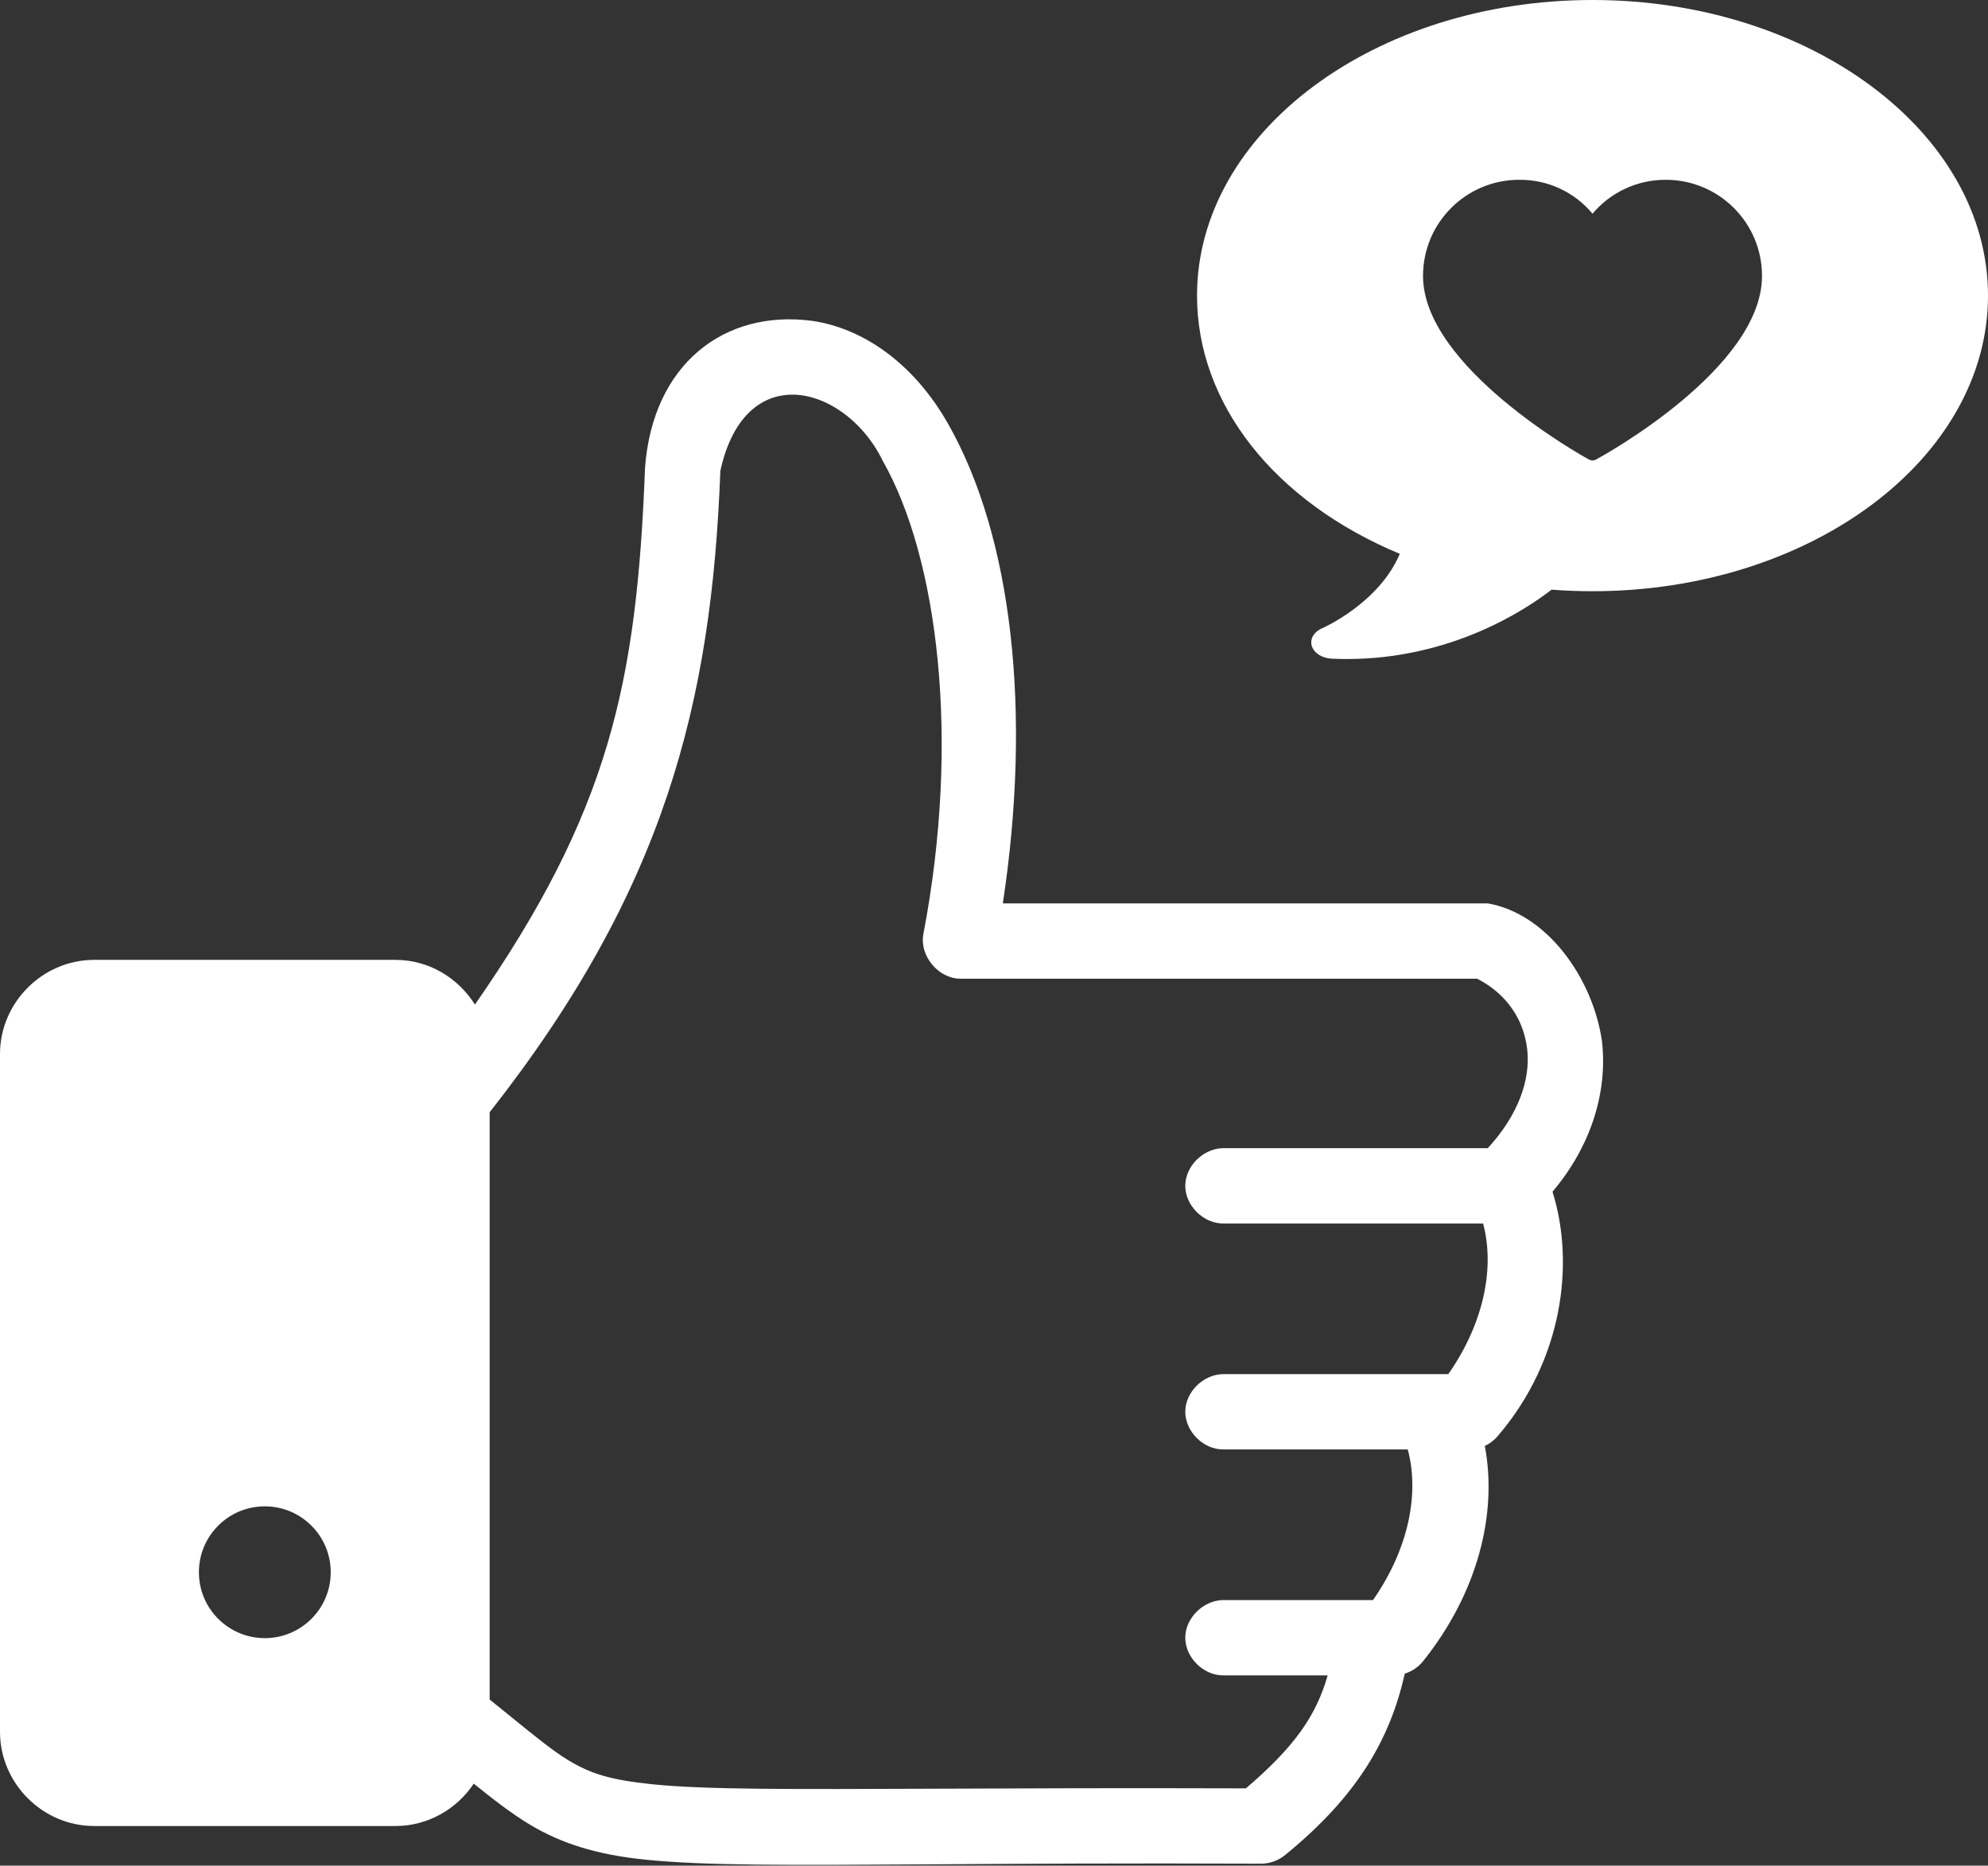
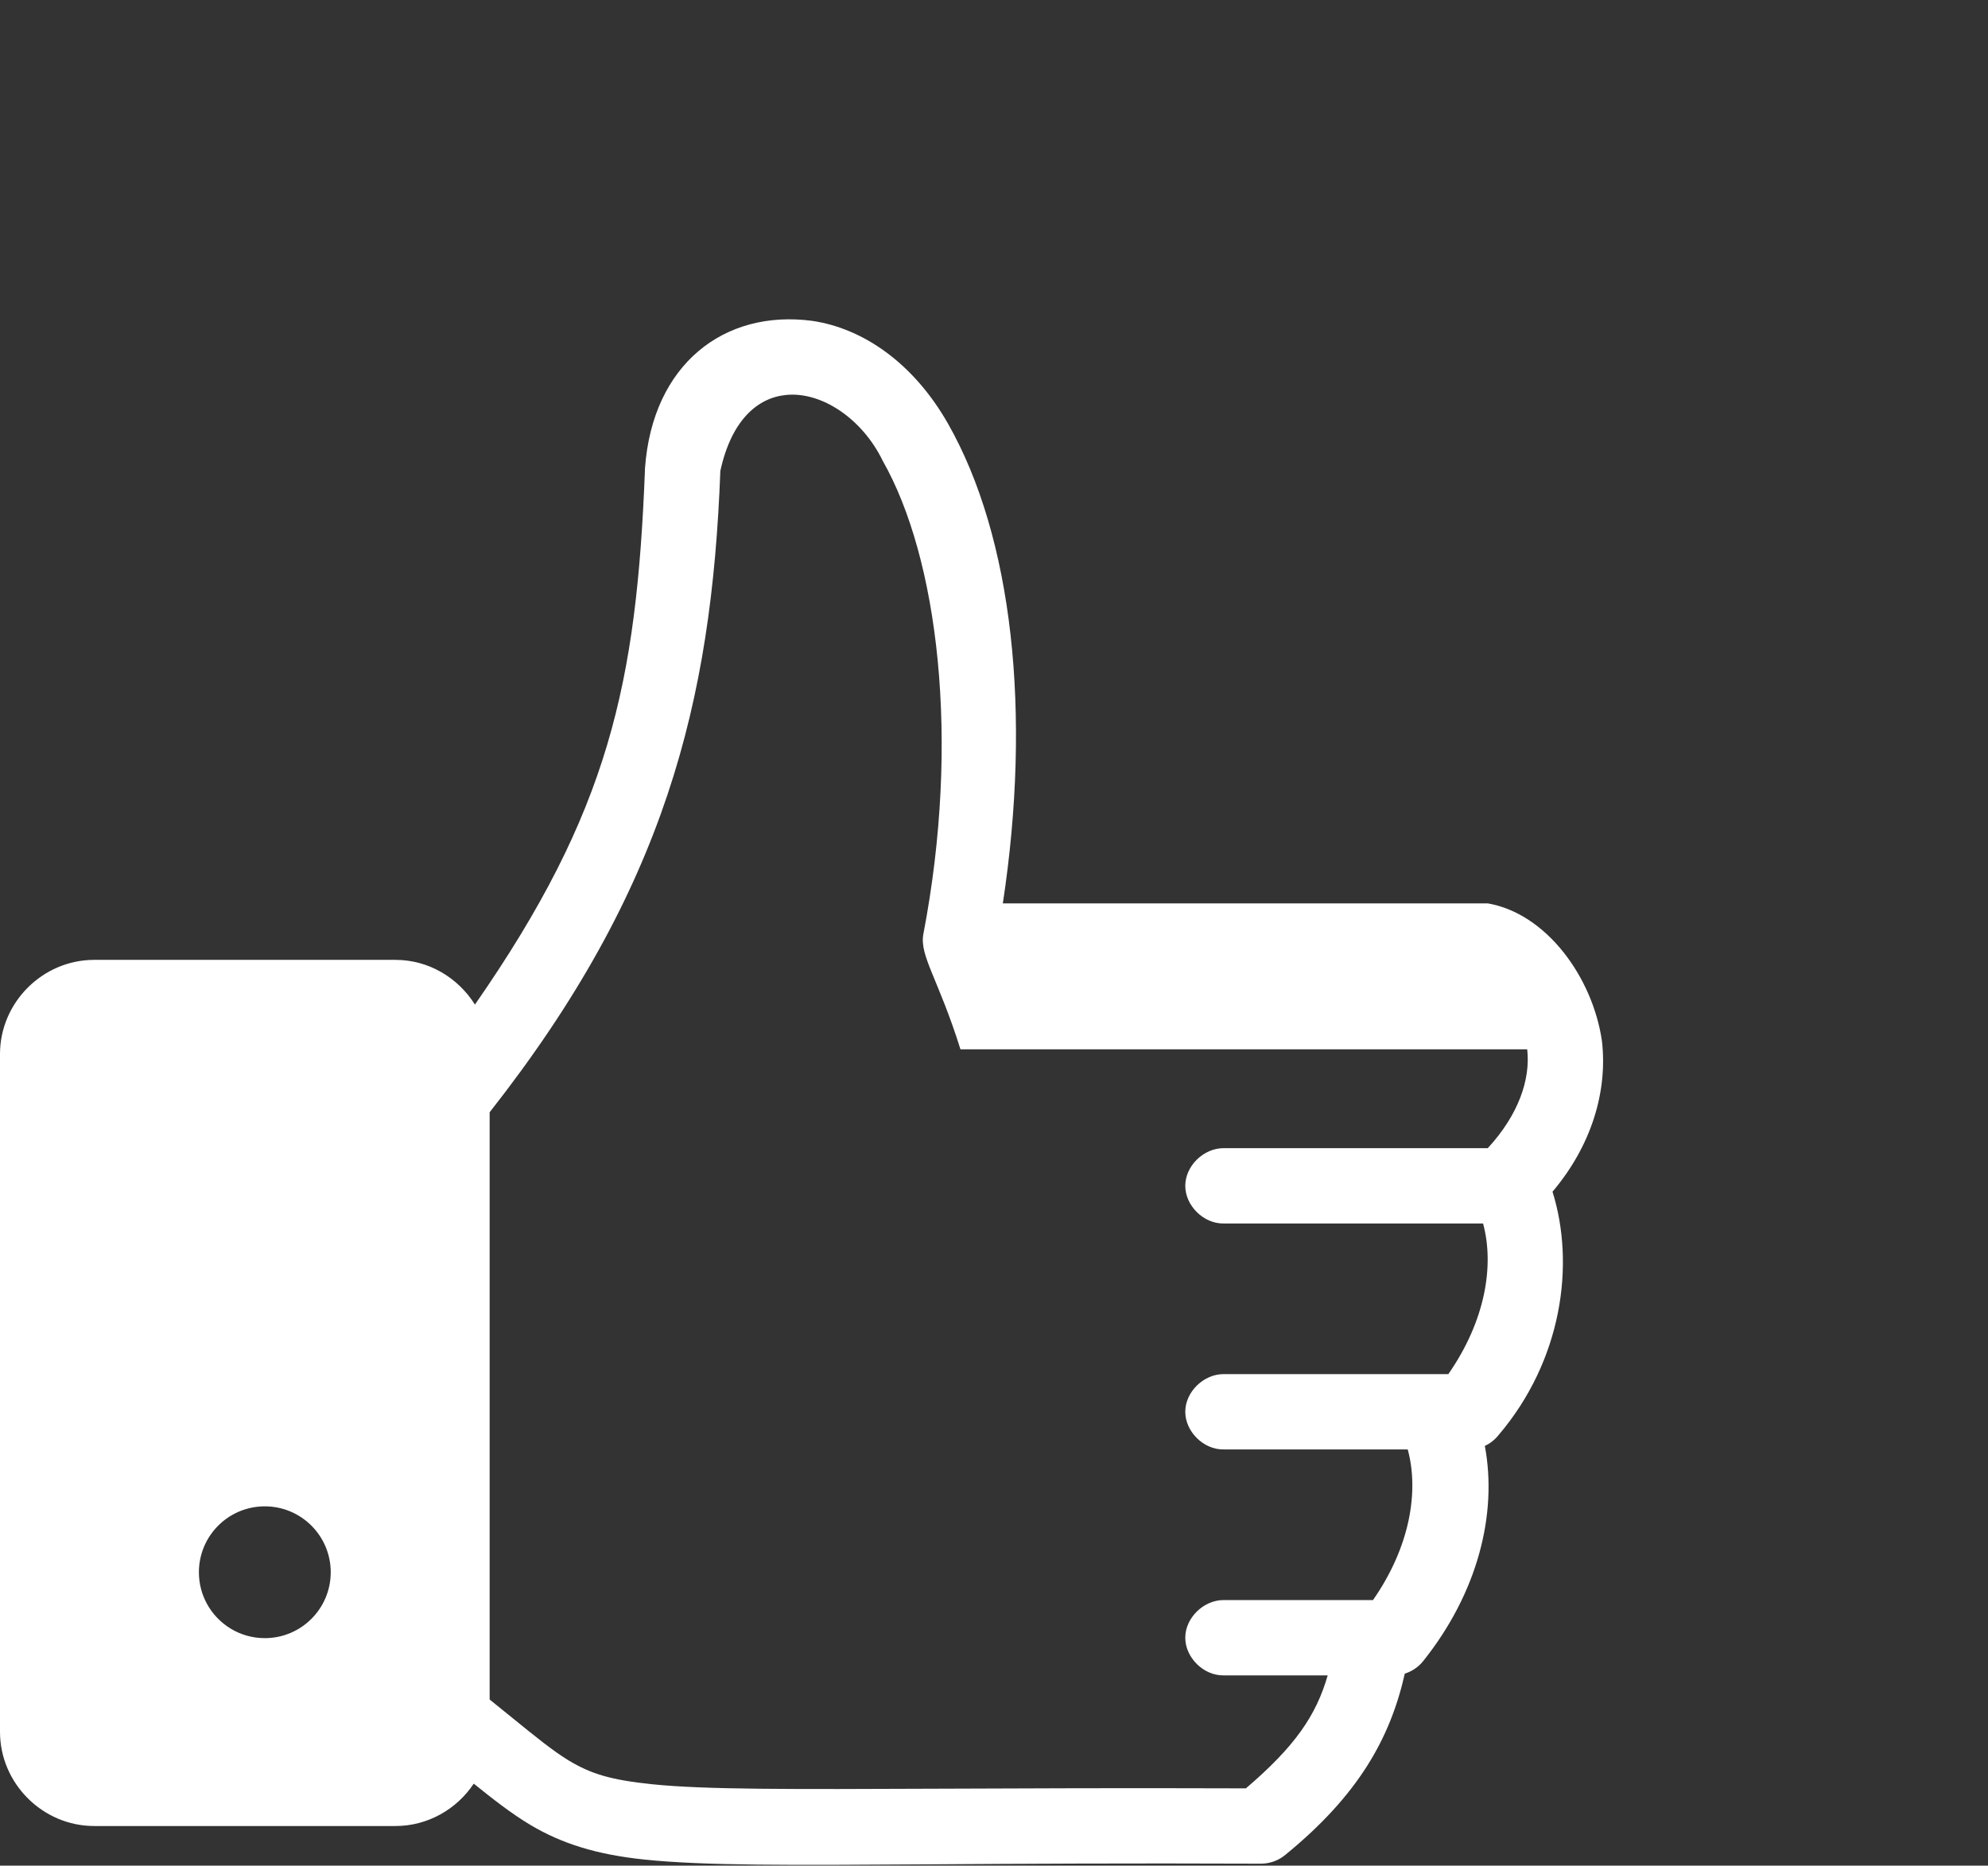
<svg xmlns="http://www.w3.org/2000/svg" width="505" height="474" viewBox="0 0 505 474" fill="none">
  <rect x="0" y="0" width="505" height="474" fill="#333333" stroke="none" />
-   <path fill-rule="evenodd" clip-rule="evenodd" d="M120.645 255.236C154.669 206.255 161.769 173.749 163.85 118.893C165.771 92.629 183.873 78.553 206.307 81.519C219.094 83.386 231.994 92.103 240.841 107.681C257.227 136.537 262.109 181.068 254.745 229.522H377.931C392.858 232.099 404.596 248.342 406.934 264.505C408.4 277.273 404.298 291.041 394.376 302.776C400.145 321.215 396.865 345.614 380.622 364.668C379.703 365.813 378.516 366.743 377.184 367.359C380.423 384.646 375.392 404.697 361.486 422.076C360.298 423.55 358.662 424.658 356.852 425.215C353.173 441.565 345.098 456.093 326.504 471.261C324.842 472.657 322.694 473.455 320.524 473.503C285.798 473.358 258.468 473.53 236.585 473.669C200.245 473.899 178.926 474.034 163.7 472.457C151.502 471.193 142.586 468.356 134.698 463.636C129.926 460.781 125.322 457.18 120.346 453.171C116.037 459.634 108.714 463.935 100.463 463.935H23.92C10.834 463.935 0 453.102 0 440.016V267.794C0 254.708 10.834 243.874 23.92 243.874H100.463C108.95 243.874 116.393 248.463 120.645 255.236ZM224.246 117.099C219.17 106.587 208.842 99.389 199.579 100.356C192.373 101.108 185.785 106.816 182.984 119.641C180.785 178.513 168.838 226.052 124.381 282.594V431.793C126.339 433.368 128.163 434.85 129.87 436.238C136.007 441.229 140.631 444.988 144.563 447.341C150.141 450.678 155.094 452.228 165.642 453.321C178.976 454.702 200.842 454.61 238.508 454.453C259.286 454.366 284.872 454.259 316.486 454.367C328.921 443.75 334.317 435.9 337.266 425.664H310.805C305.751 425.736 301.088 421.152 301.088 416.096C301.088 411.041 305.75 406.528 310.805 406.528H348.778C358.263 392.889 360.471 378.824 357.598 368.256H310.805C305.751 368.328 301.088 363.744 301.088 358.688C301.088 353.633 305.75 349.12 310.805 349.12H367.914C377.398 335.481 379.607 321.417 376.734 310.849H310.805C305.751 310.921 301.088 306.337 301.088 301.281C301.088 296.226 305.75 291.713 310.805 291.713H377.93C385.709 283.271 388.826 274.26 387.946 266.598C387.037 258.686 382.422 252.343 375.239 248.658H243.979C238.362 248.67 233.509 242.814 234.561 237.296C244.046 187.826 238.238 141.74 224.246 117.099ZM65.397 382.819C57.031 383.749 50.526 390.844 50.526 399.459C50.526 402.349 51.258 405.068 52.546 407.44C55.382 412.659 60.912 416.203 67.269 416.203C76.517 416.203 84.013 408.706 84.013 399.459C84.013 390.212 76.517 382.715 67.269 382.715C66.636 382.715 66.012 382.75 65.397 382.819Z" fill="white" />
-   <path fill-rule="evenodd" clip-rule="evenodd" d="M304.074 75.108C304.074 33.693 349.141 0 404.538 0C459.935 0 505 33.69 505 75.106C505 116.521 459.932 150.213 404.536 150.213C401.056 150.213 397.566 150.08 394.131 149.817C387.999 154.59 368.993 167.438 342.155 167.438C340.887 167.438 339.602 167.409 338.301 167.349C335.849 167.237 333.79 165.932 333.235 164.144C332.68 162.356 333.765 160.508 335.901 159.601C336.04 159.541 350.29 153.268 355.578 140.711C323.696 127.425 304.074 102.586 304.074 75.108ZM404.537 54.294C409.164 48.799 415.993 45.644 423.176 45.683C436.661 45.683 447.593 56.614 447.593 70.099C447.593 93.534 407.262 115.77 405.627 116.642C404.967 117.083 404.107 117.083 403.447 116.642C401.812 115.77 361.482 93.207 361.482 70.099C361.482 56.614 372.413 45.683 385.898 45.683C393.091 45.598 399.939 48.761 404.537 54.294Z" fill="white" />
+   <path fill-rule="evenodd" clip-rule="evenodd" d="M120.645 255.236C154.669 206.255 161.769 173.749 163.85 118.893C165.771 92.629 183.873 78.553 206.307 81.519C219.094 83.386 231.994 92.103 240.841 107.681C257.227 136.537 262.109 181.068 254.745 229.522H377.931C392.858 232.099 404.596 248.342 406.934 264.505C408.4 277.273 404.298 291.041 394.376 302.776C400.145 321.215 396.865 345.614 380.622 364.668C379.703 365.813 378.516 366.743 377.184 367.359C380.423 384.646 375.392 404.697 361.486 422.076C360.298 423.55 358.662 424.658 356.852 425.215C353.173 441.565 345.098 456.093 326.504 471.261C324.842 472.657 322.694 473.455 320.524 473.503C285.798 473.358 258.468 473.53 236.585 473.669C200.245 473.899 178.926 474.034 163.7 472.457C151.502 471.193 142.586 468.356 134.698 463.636C129.926 460.781 125.322 457.18 120.346 453.171C116.037 459.634 108.714 463.935 100.463 463.935H23.92C10.834 463.935 0 453.102 0 440.016V267.794C0 254.708 10.834 243.874 23.92 243.874H100.463C108.95 243.874 116.393 248.463 120.645 255.236ZM224.246 117.099C219.17 106.587 208.842 99.389 199.579 100.356C192.373 101.108 185.785 106.816 182.984 119.641C180.785 178.513 168.838 226.052 124.381 282.594V431.793C126.339 433.368 128.163 434.85 129.87 436.238C136.007 441.229 140.631 444.988 144.563 447.341C150.141 450.678 155.094 452.228 165.642 453.321C178.976 454.702 200.842 454.61 238.508 454.453C259.286 454.366 284.872 454.259 316.486 454.367C328.921 443.75 334.317 435.9 337.266 425.664H310.805C305.751 425.736 301.088 421.152 301.088 416.096C301.088 411.041 305.75 406.528 310.805 406.528H348.778C358.263 392.889 360.471 378.824 357.598 368.256H310.805C305.751 368.328 301.088 363.744 301.088 358.688C301.088 353.633 305.75 349.12 310.805 349.12H367.914C377.398 335.481 379.607 321.417 376.734 310.849H310.805C305.751 310.921 301.088 306.337 301.088 301.281C301.088 296.226 305.75 291.713 310.805 291.713H377.93C385.709 283.271 388.826 274.26 387.946 266.598H243.979C238.362 248.67 233.509 242.814 234.561 237.296C244.046 187.826 238.238 141.74 224.246 117.099ZM65.397 382.819C57.031 383.749 50.526 390.844 50.526 399.459C50.526 402.349 51.258 405.068 52.546 407.44C55.382 412.659 60.912 416.203 67.269 416.203C76.517 416.203 84.013 408.706 84.013 399.459C84.013 390.212 76.517 382.715 67.269 382.715C66.636 382.715 66.012 382.75 65.397 382.819Z" fill="white" />
</svg>